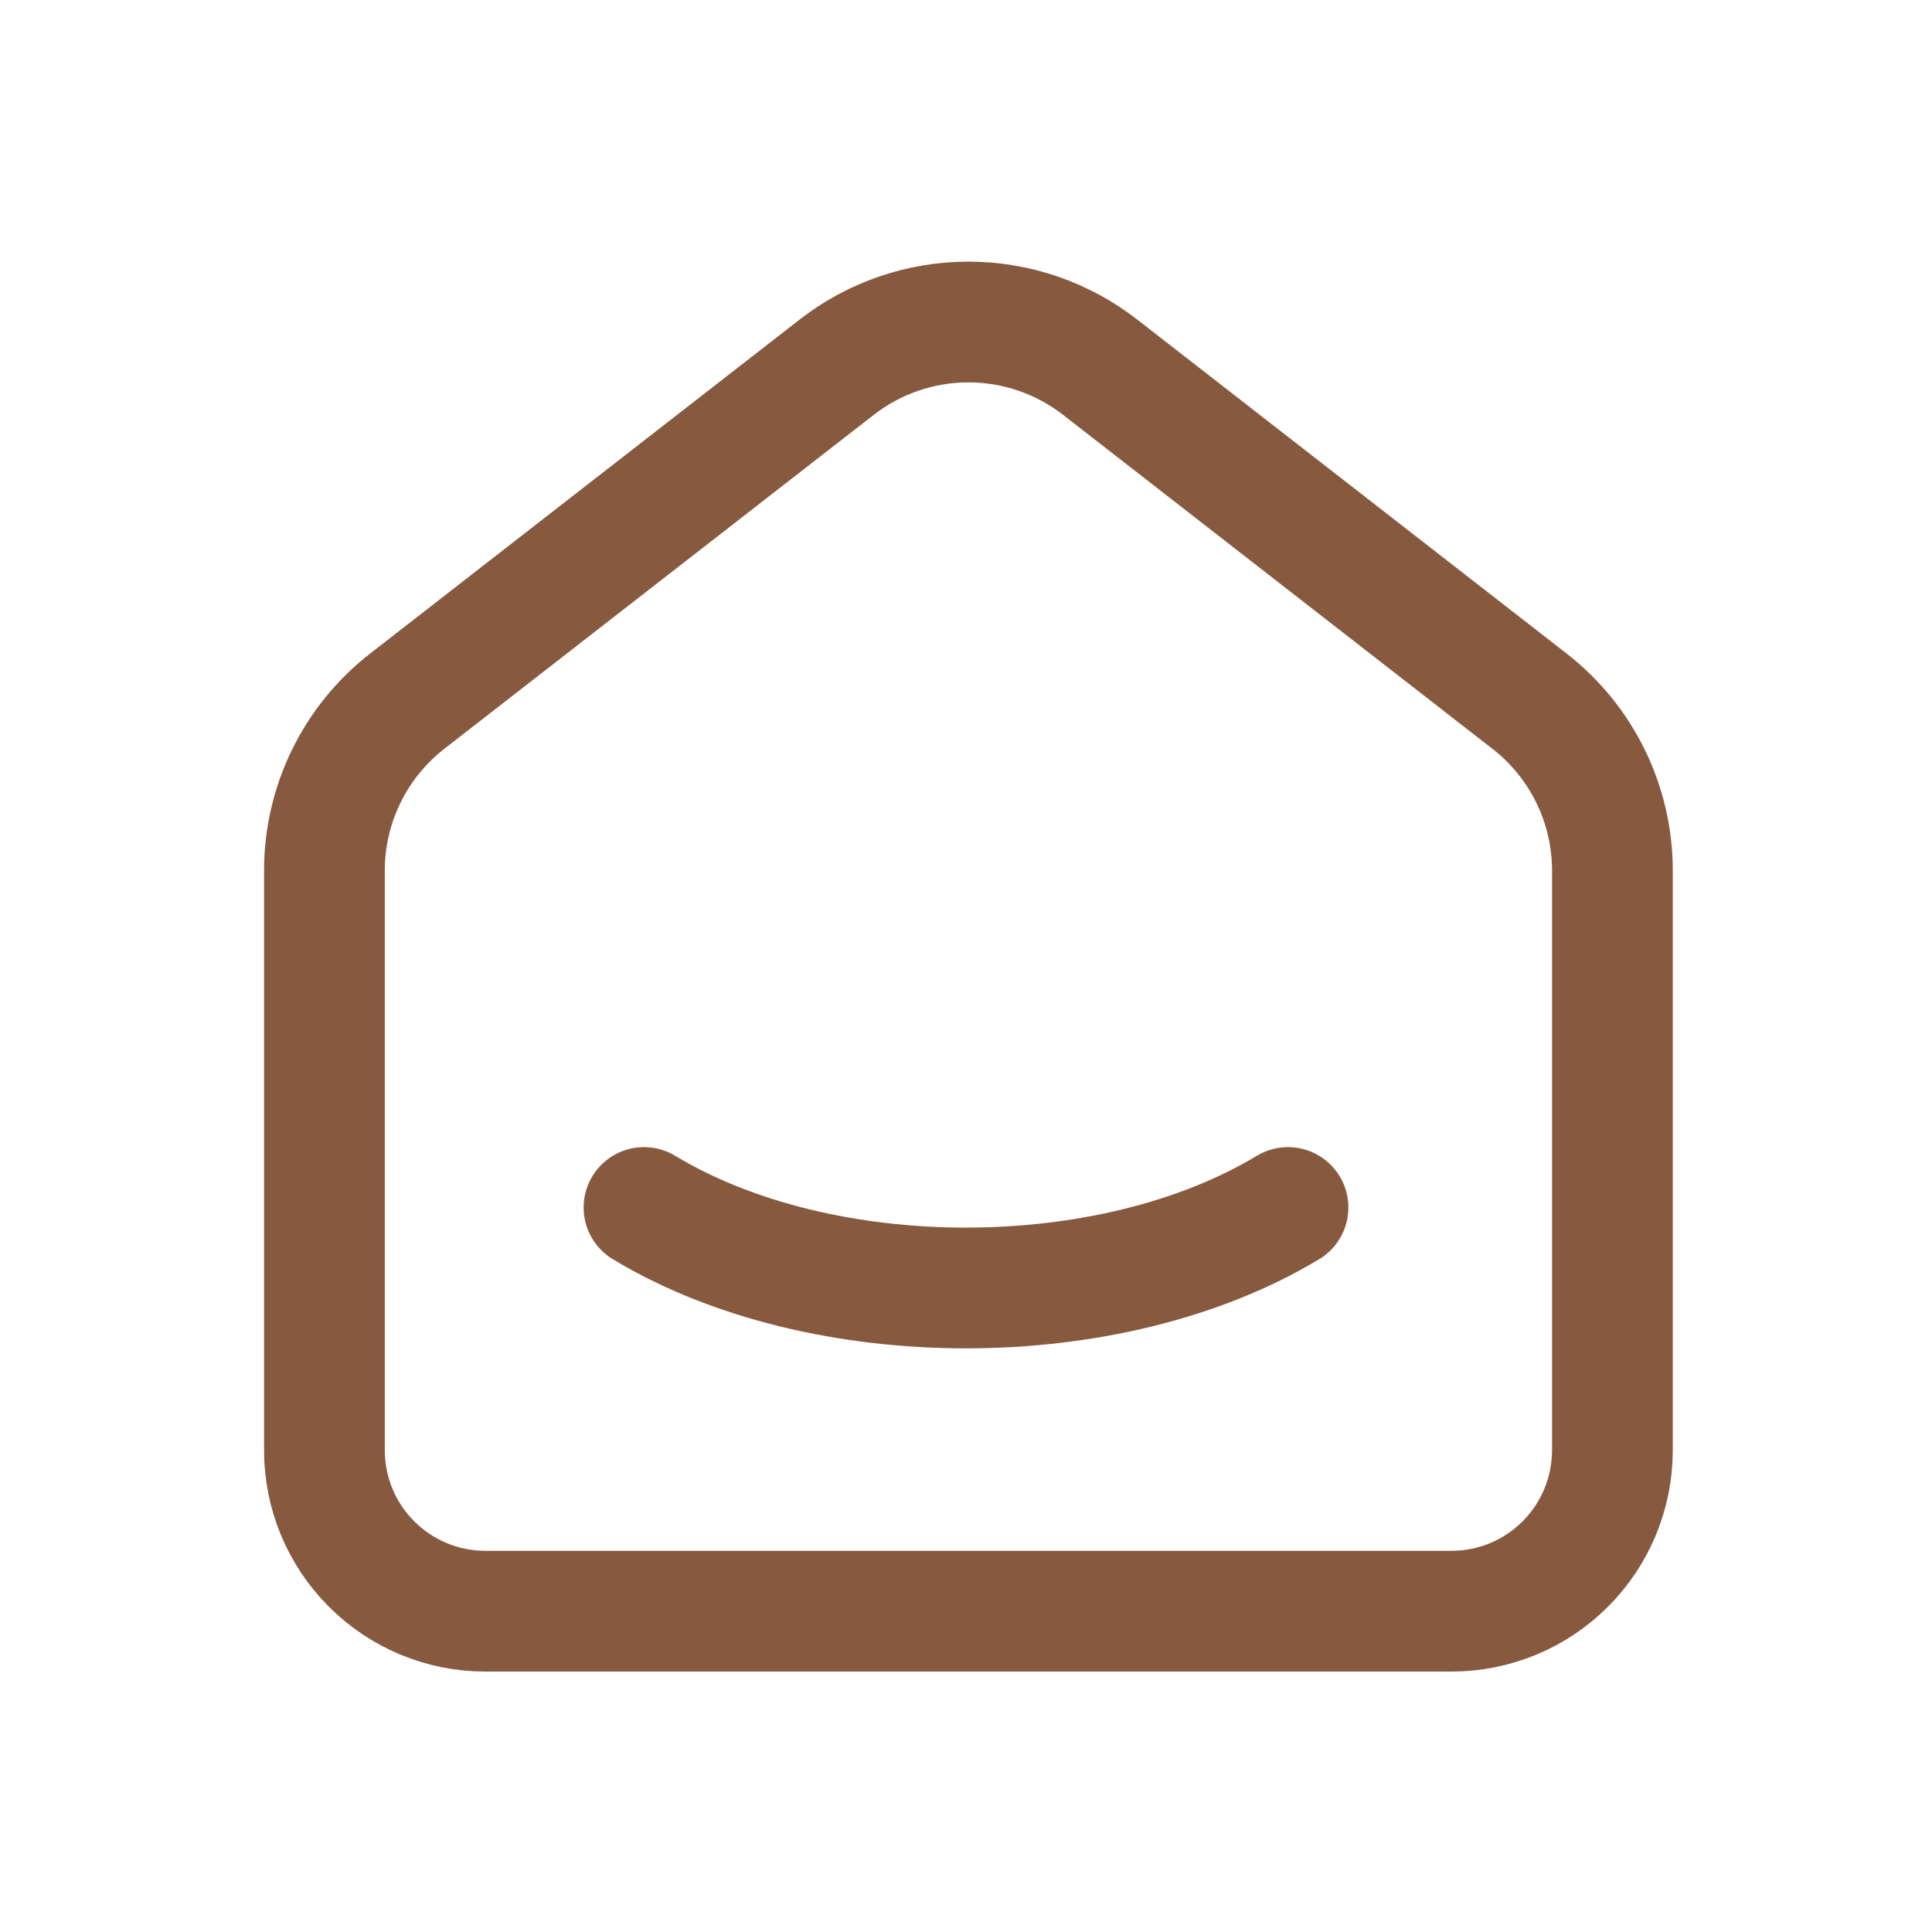
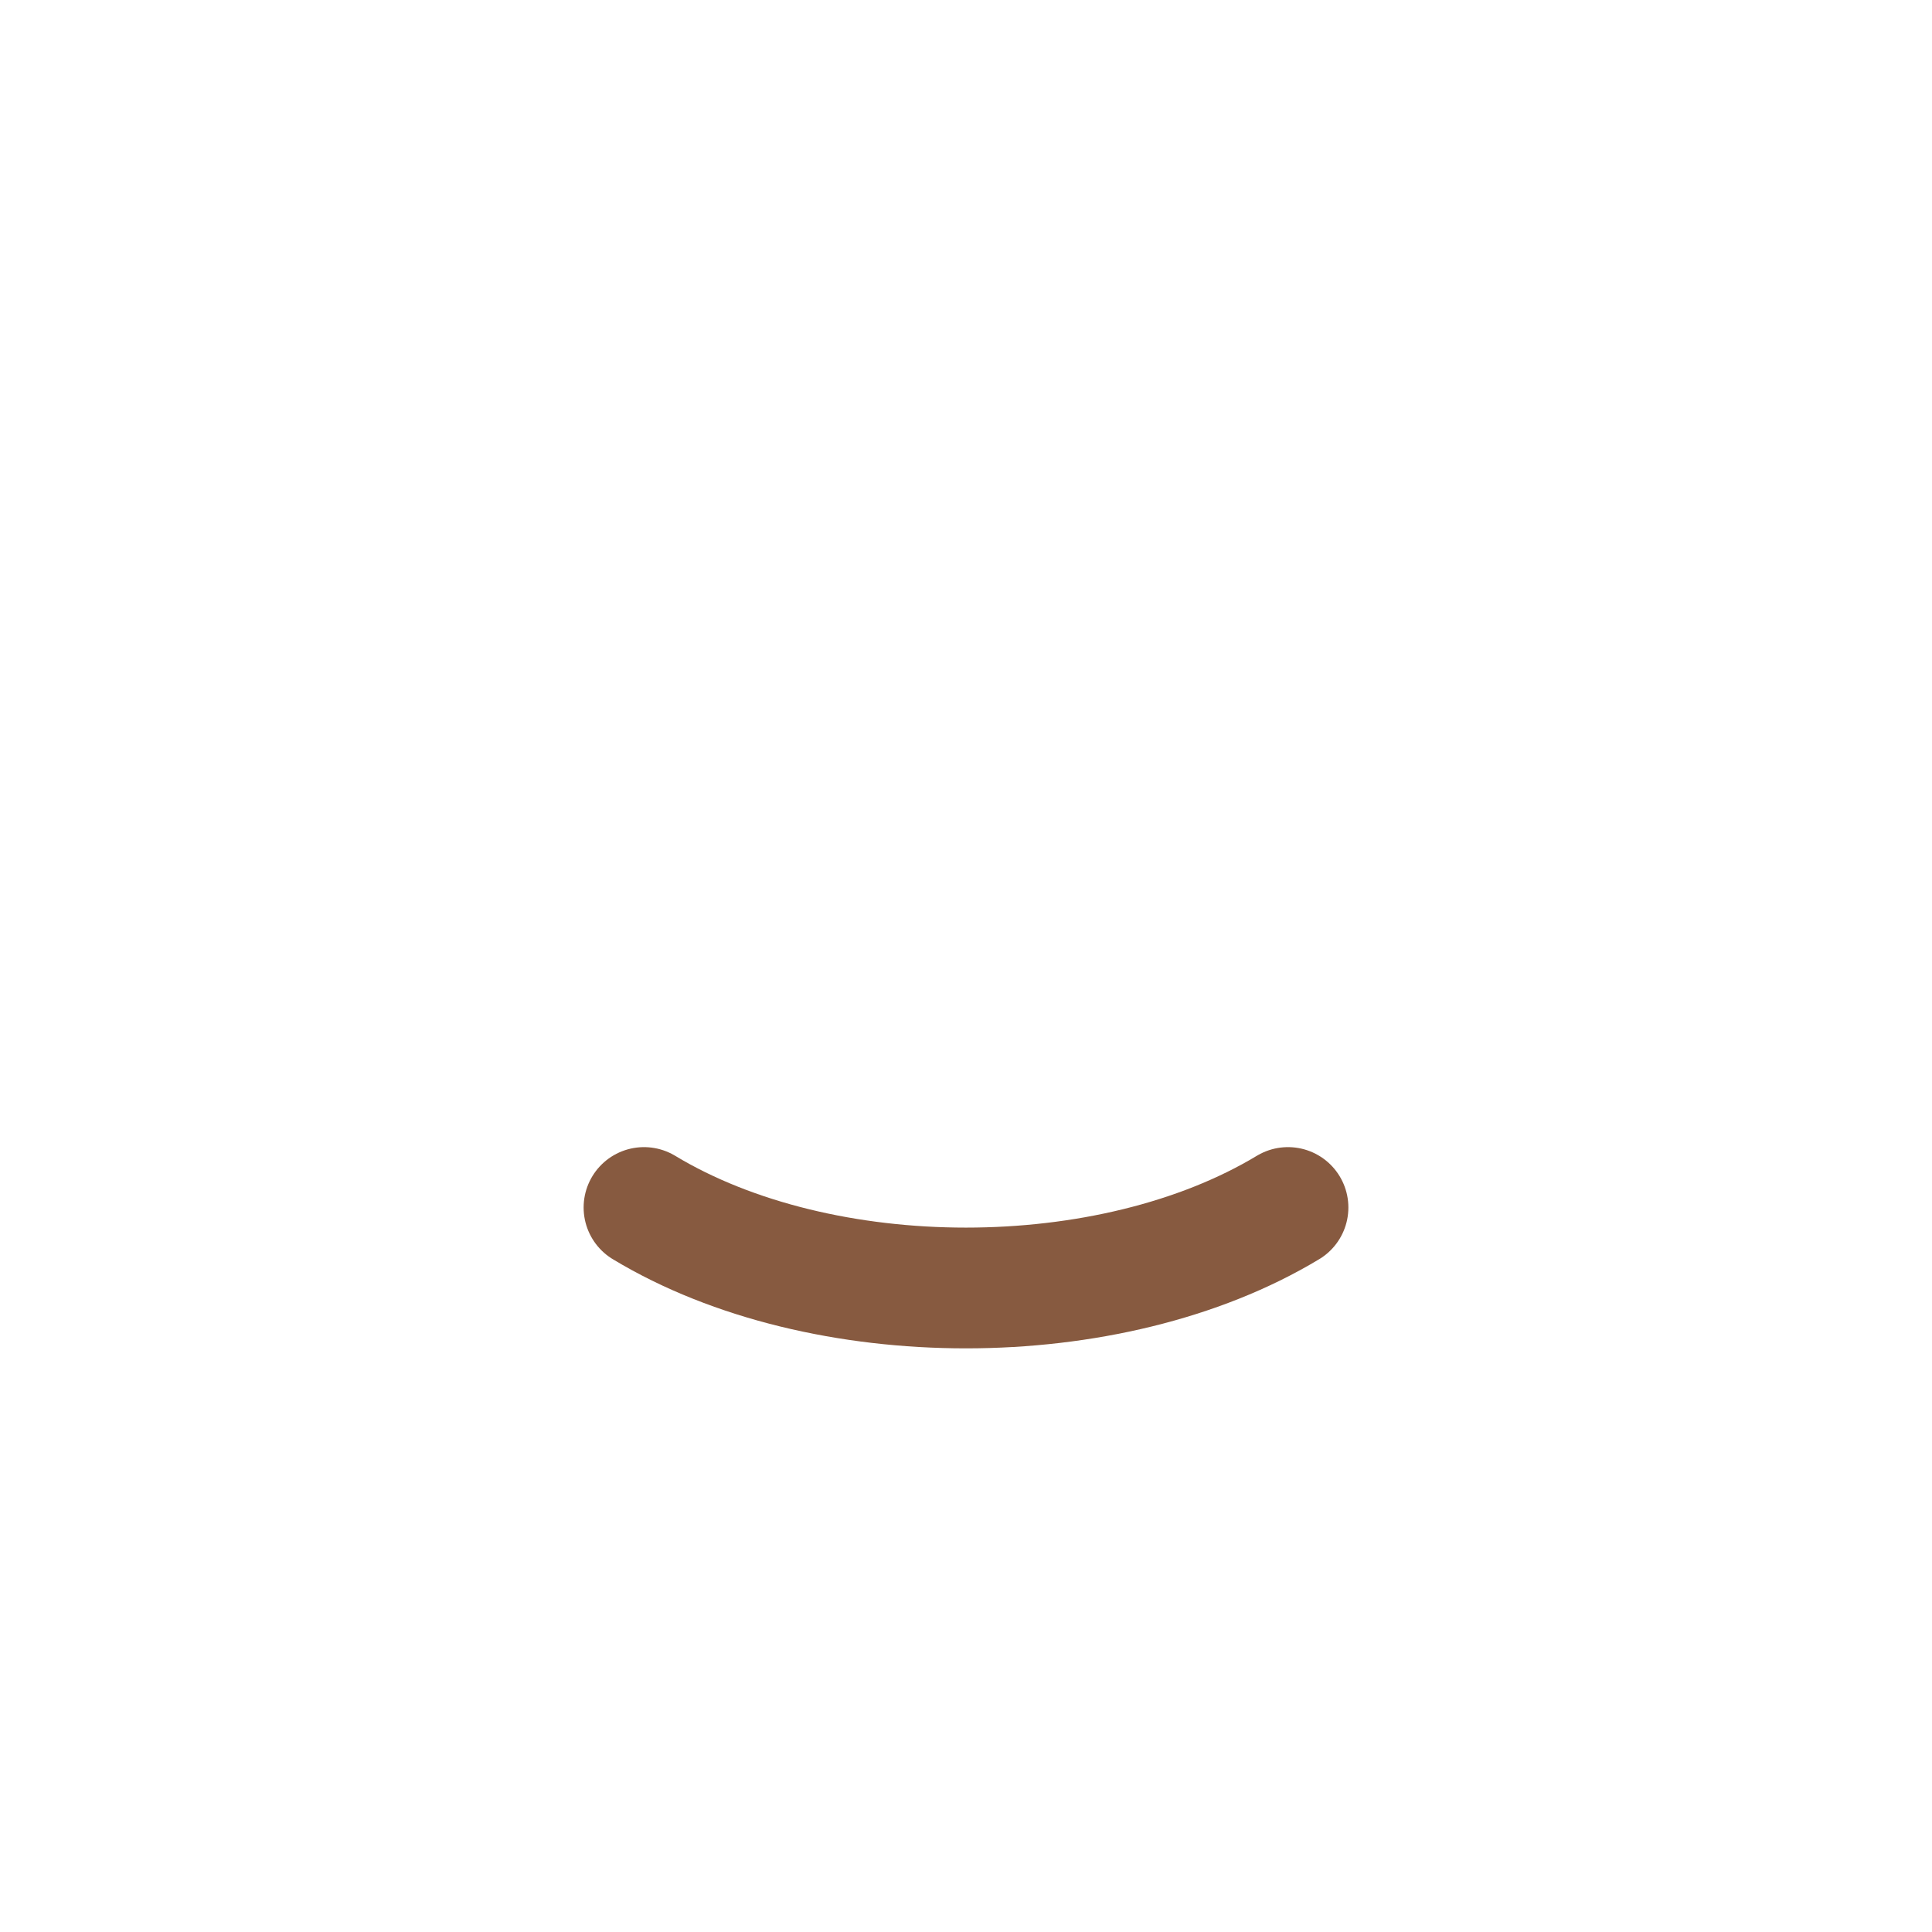
<svg xmlns="http://www.w3.org/2000/svg" width="48" height="48" viewBox="0 0 48 48" fill="none">
-   <path d="M38 17.42L27.334 9.124C26.398 8.396 25.246 8 24.06 8C22.874 8 21.722 8.396 20.786 9.124L10.118 17.42C9.477 17.919 8.958 18.557 8.602 19.287C8.245 20.016 8.06 20.818 8.06 21.63V36.03C8.06 37.091 8.481 38.108 9.232 38.858C9.982 39.609 10.999 40.03 12.06 40.03H36.06C37.121 40.03 38.138 39.609 38.889 38.858C39.639 38.108 40.06 37.091 40.06 36.03V21.63C40.06 19.984 39.3 18.43 38 17.42Z" stroke="#875A40" stroke-width="3" stroke-linecap="round" stroke-linejoin="round" />
  <path d="M32 30C27.58 32.666 20.416 32.666 16 30" stroke="#875A40" stroke-width="3" stroke-linecap="round" stroke-linejoin="round" />
</svg>